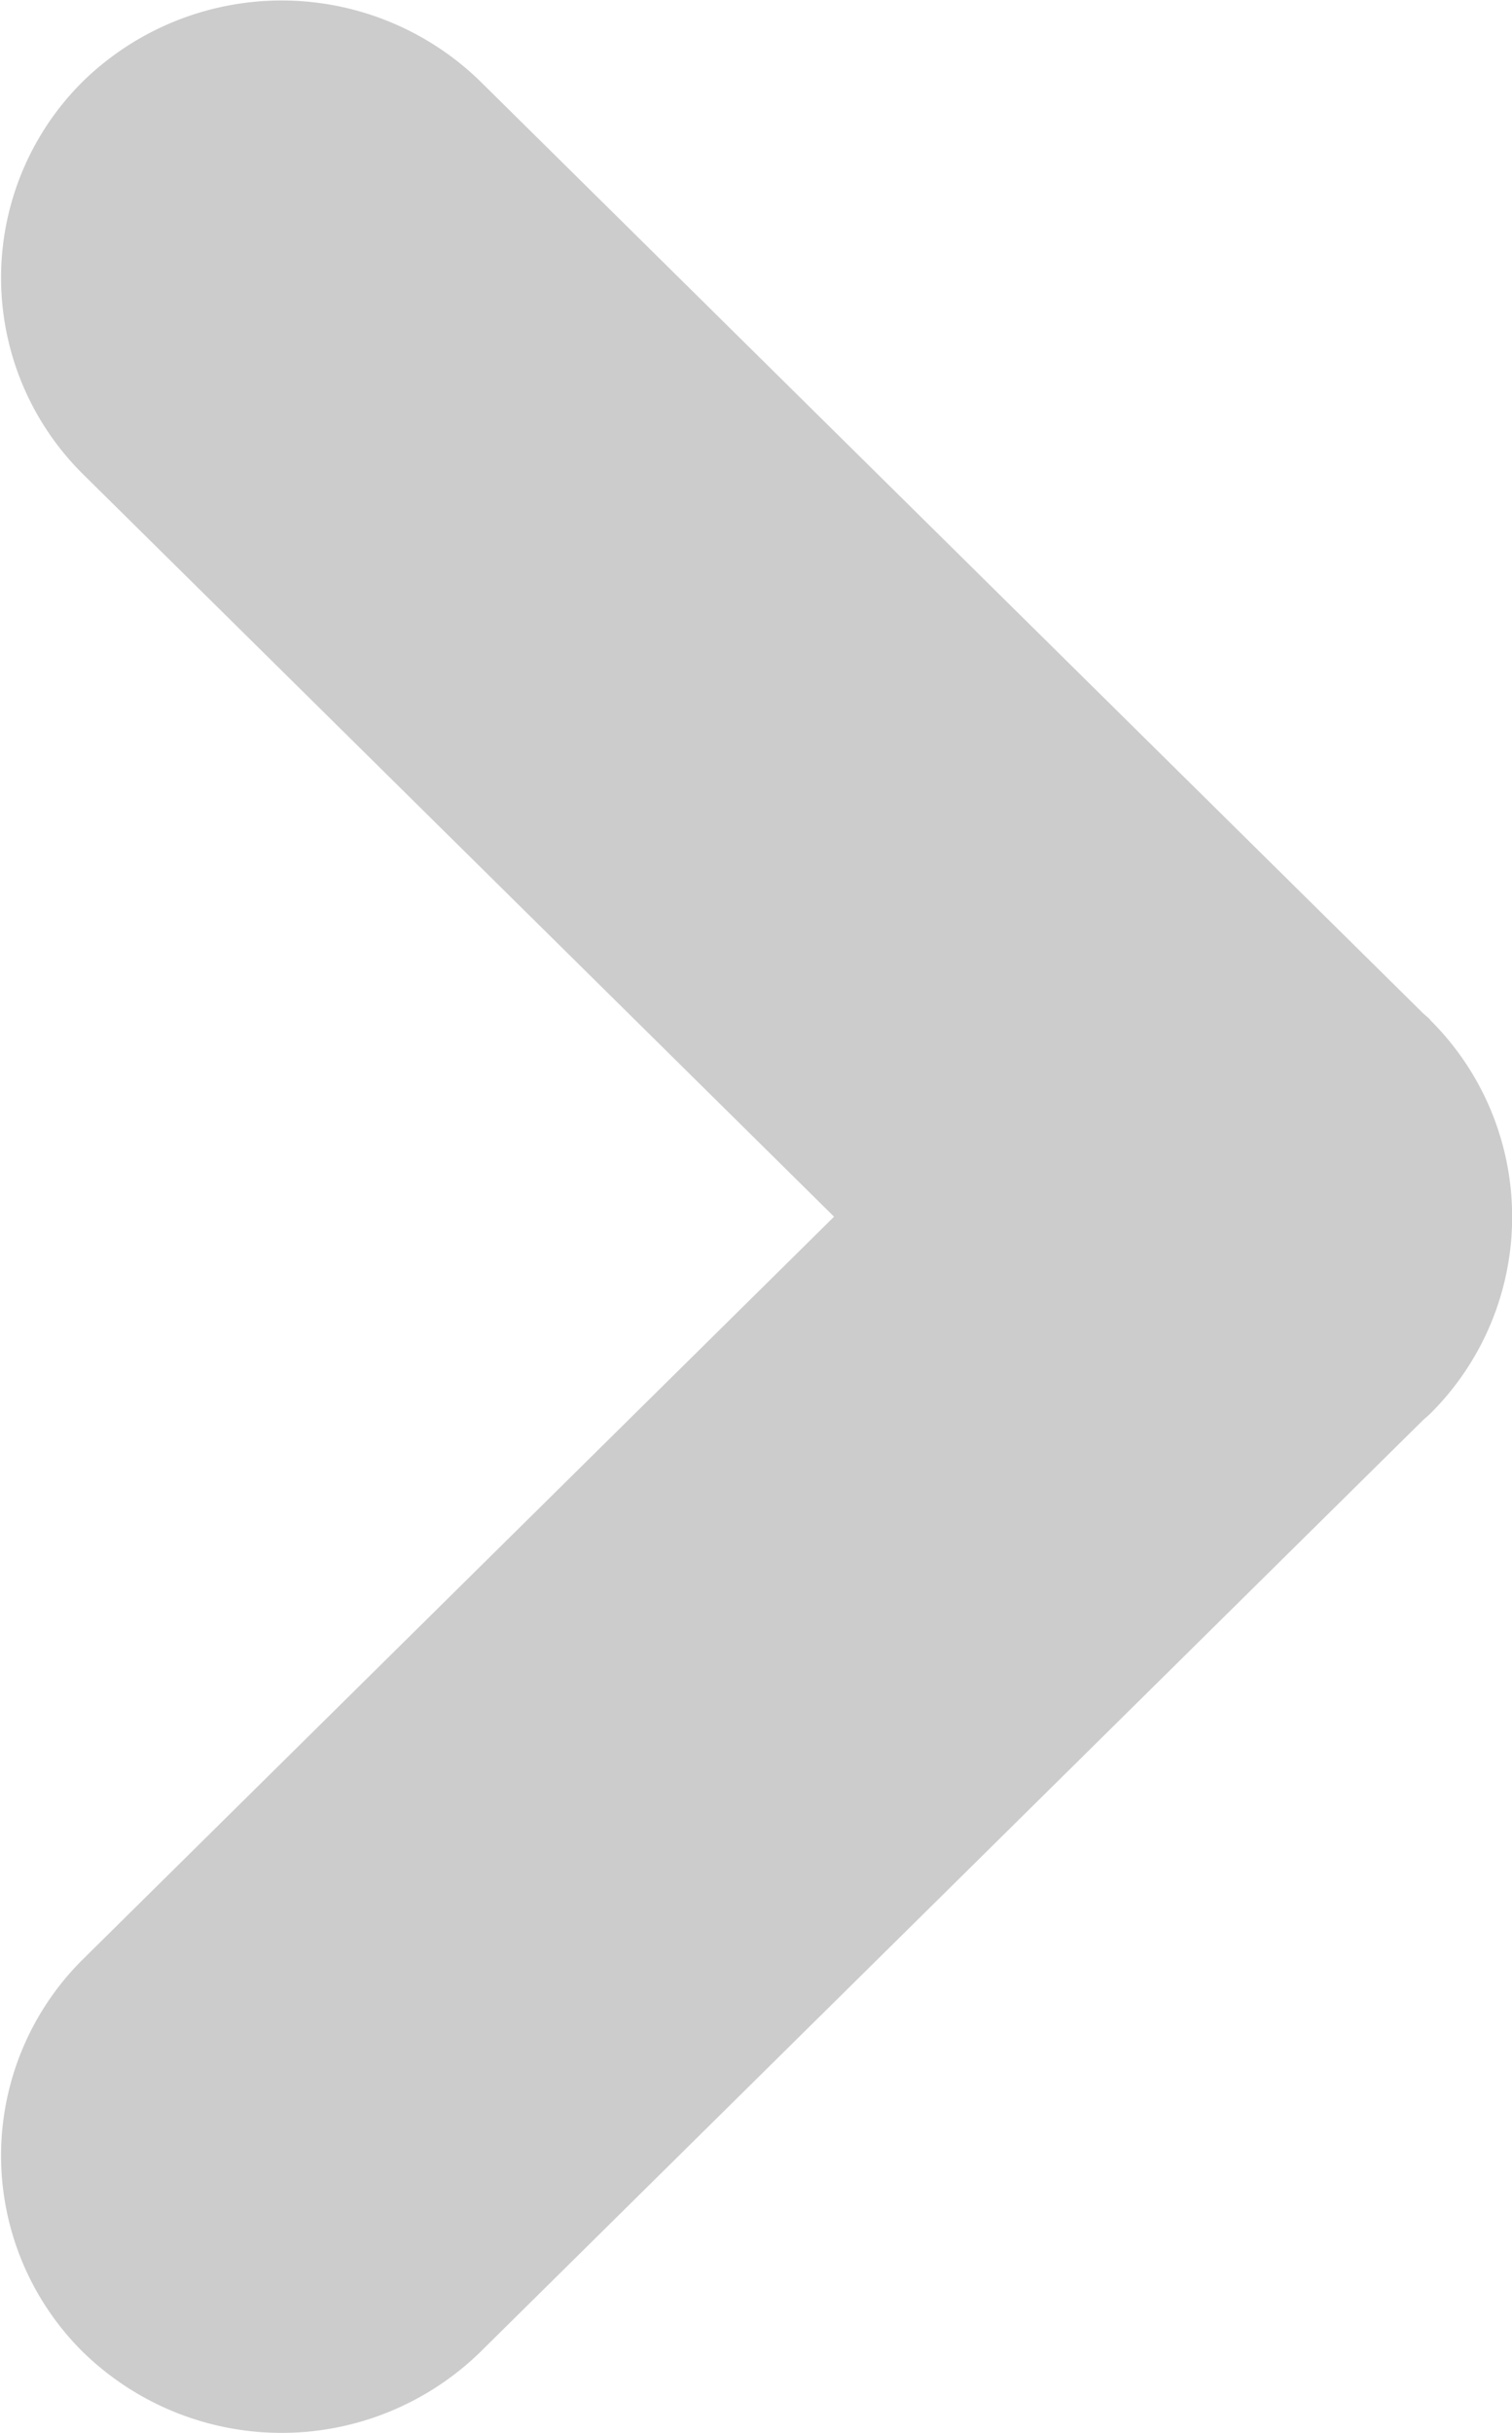
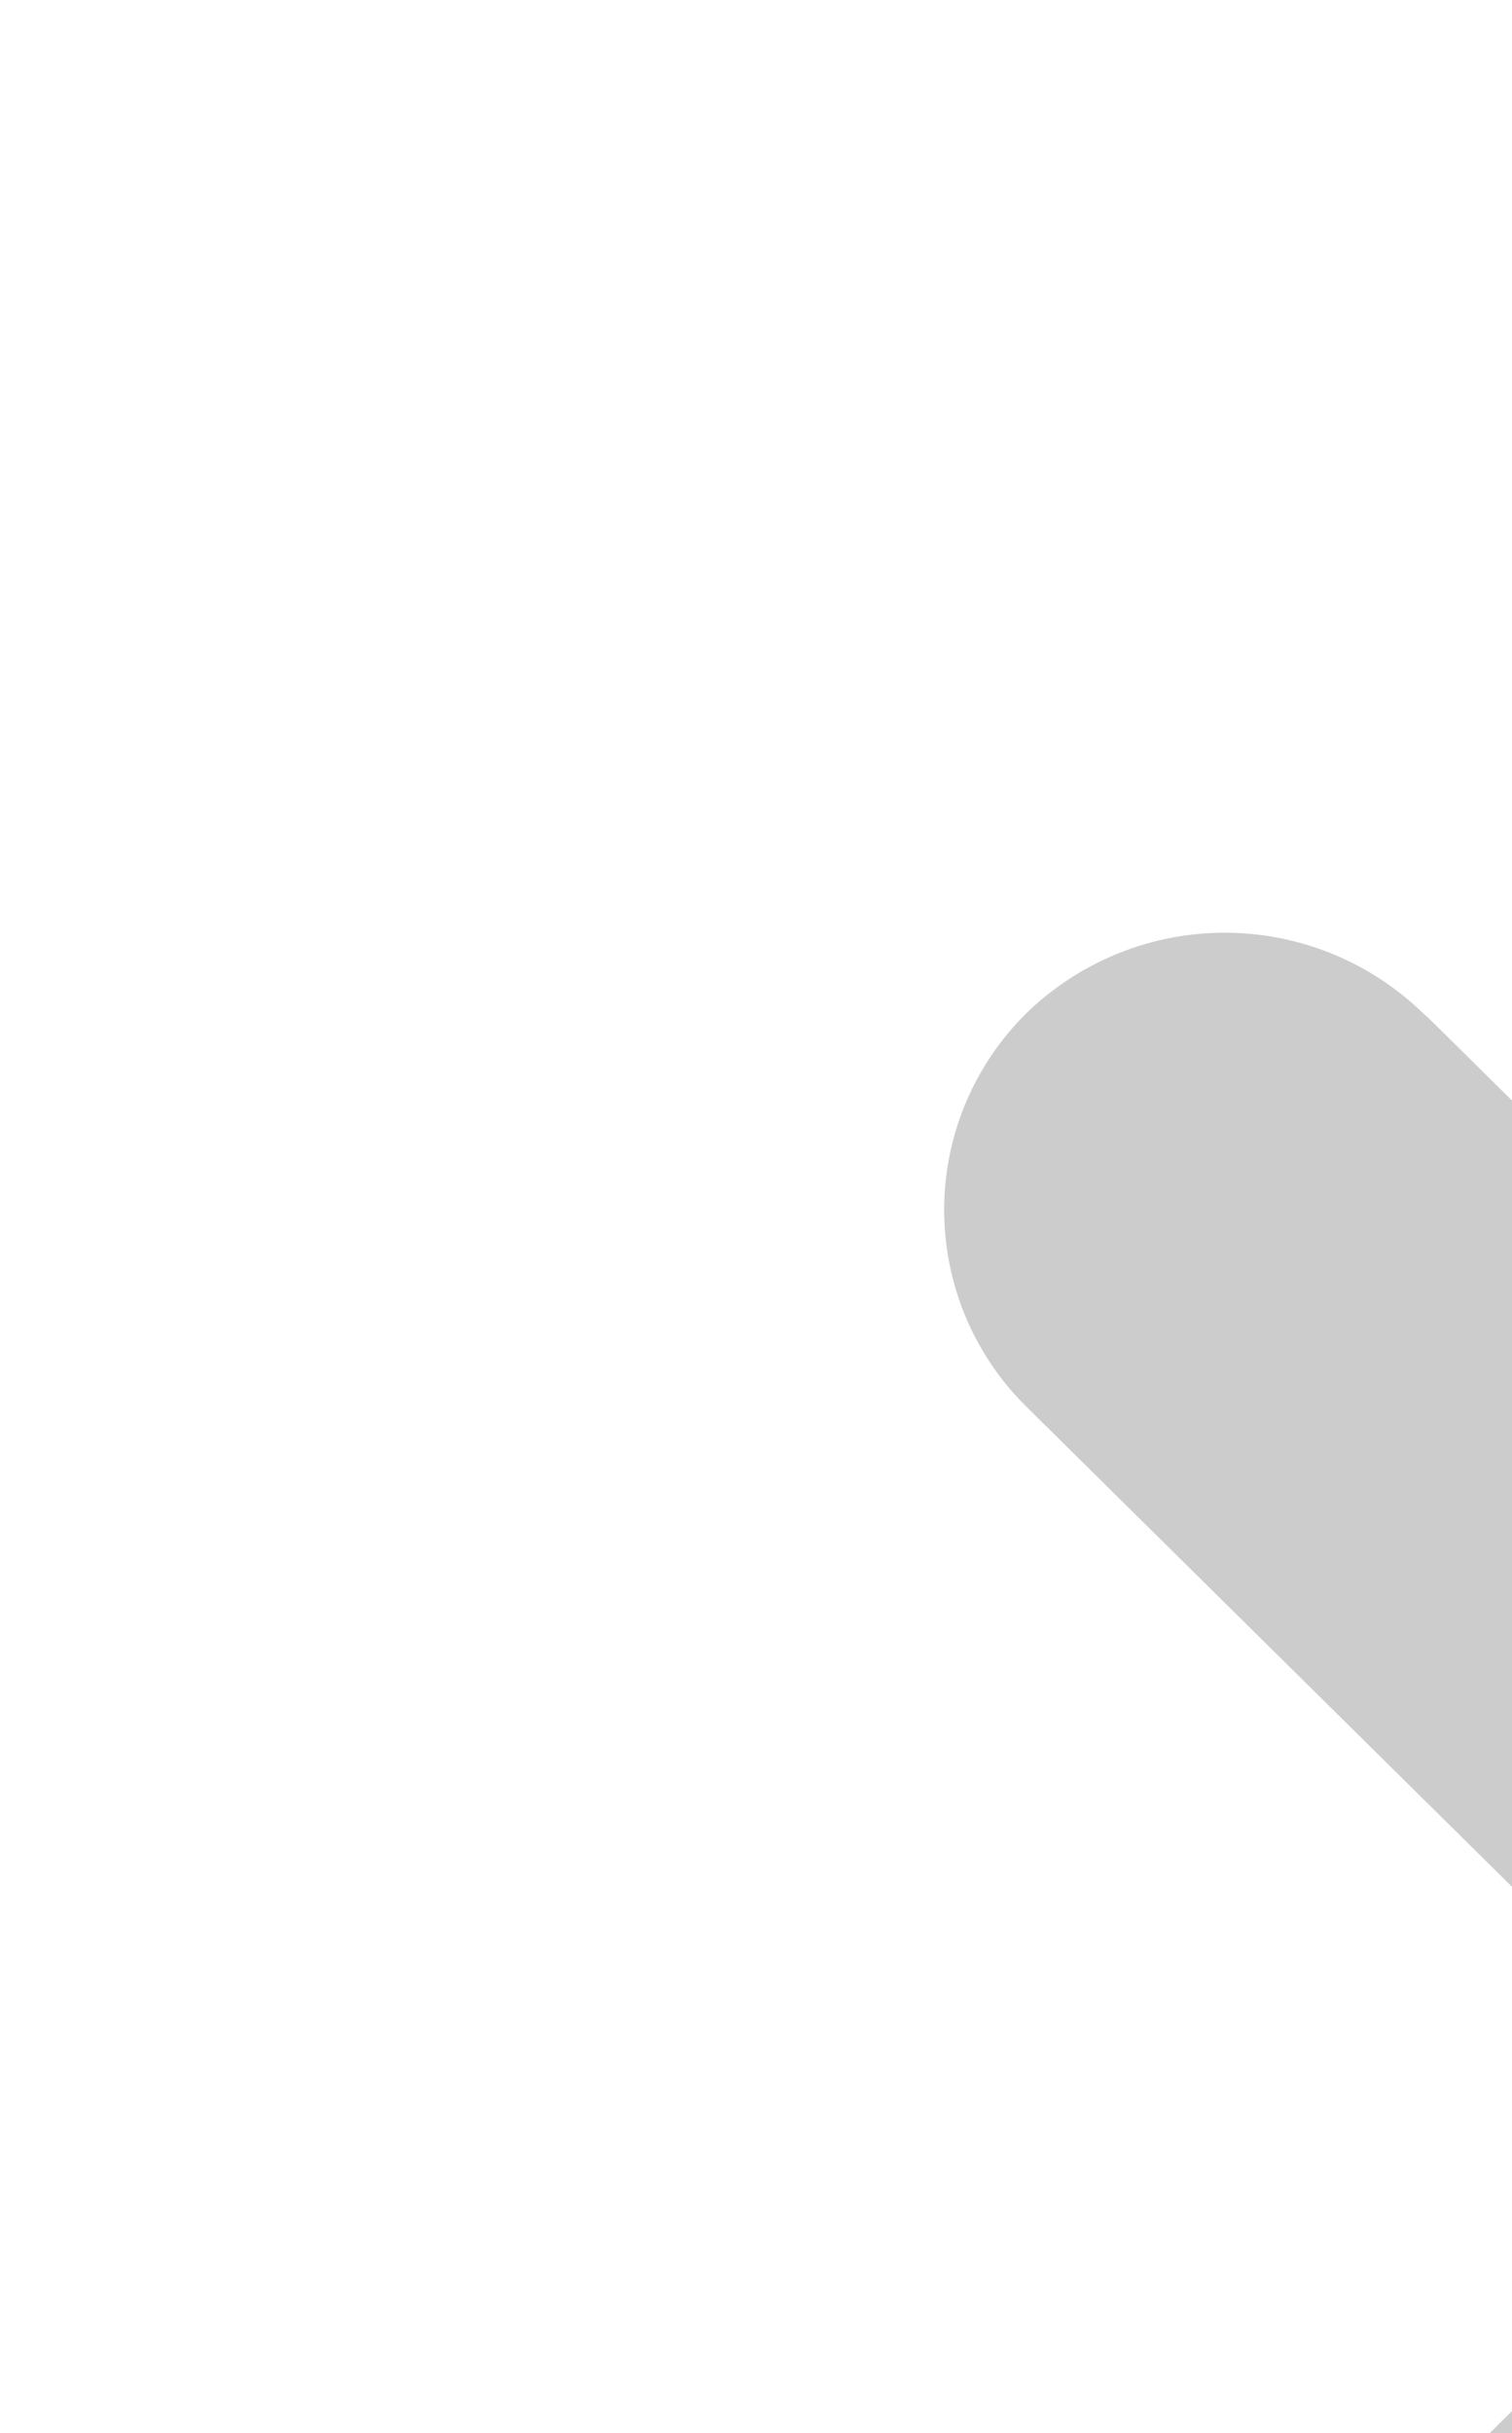
<svg xmlns="http://www.w3.org/2000/svg" id="icon_arrow" width="8" height="12.864" viewBox="0 0 8 12.864">
  <g id="グループ_1347" data-name="グループ 1347">
-     <path id="パス_1401" data-name="パス 1401" d="M2421.8,572.391h0c-.012-.012-.025-.022-.037-.033l-4.99-4.929a1.506,1.506,0,0,0-2.1,0h0a1.461,1.461,0,0,0,0,2.079l3.973,3.925-3.973,3.925a1.461,1.461,0,0,0,0,2.079h0a1.506,1.506,0,0,0,2.1,0l4.99-4.929c.012-.011.025-.021.037-.033h0a1.466,1.466,0,0,0,0-2.082Z" transform="translate(-2414.233 -567)" fill="#ccc" />
+     <path id="パス_1401" data-name="パス 1401" d="M2421.8,572.391h0c-.012-.012-.025-.022-.037-.033a1.506,1.506,0,0,0-2.1,0h0a1.461,1.461,0,0,0,0,2.079l3.973,3.925-3.973,3.925a1.461,1.461,0,0,0,0,2.079h0a1.506,1.506,0,0,0,2.1,0l4.99-4.929c.012-.011.025-.021.037-.033h0a1.466,1.466,0,0,0,0-2.082Z" transform="translate(-2414.233 -567)" fill="#ccc" />
  </g>
</svg>